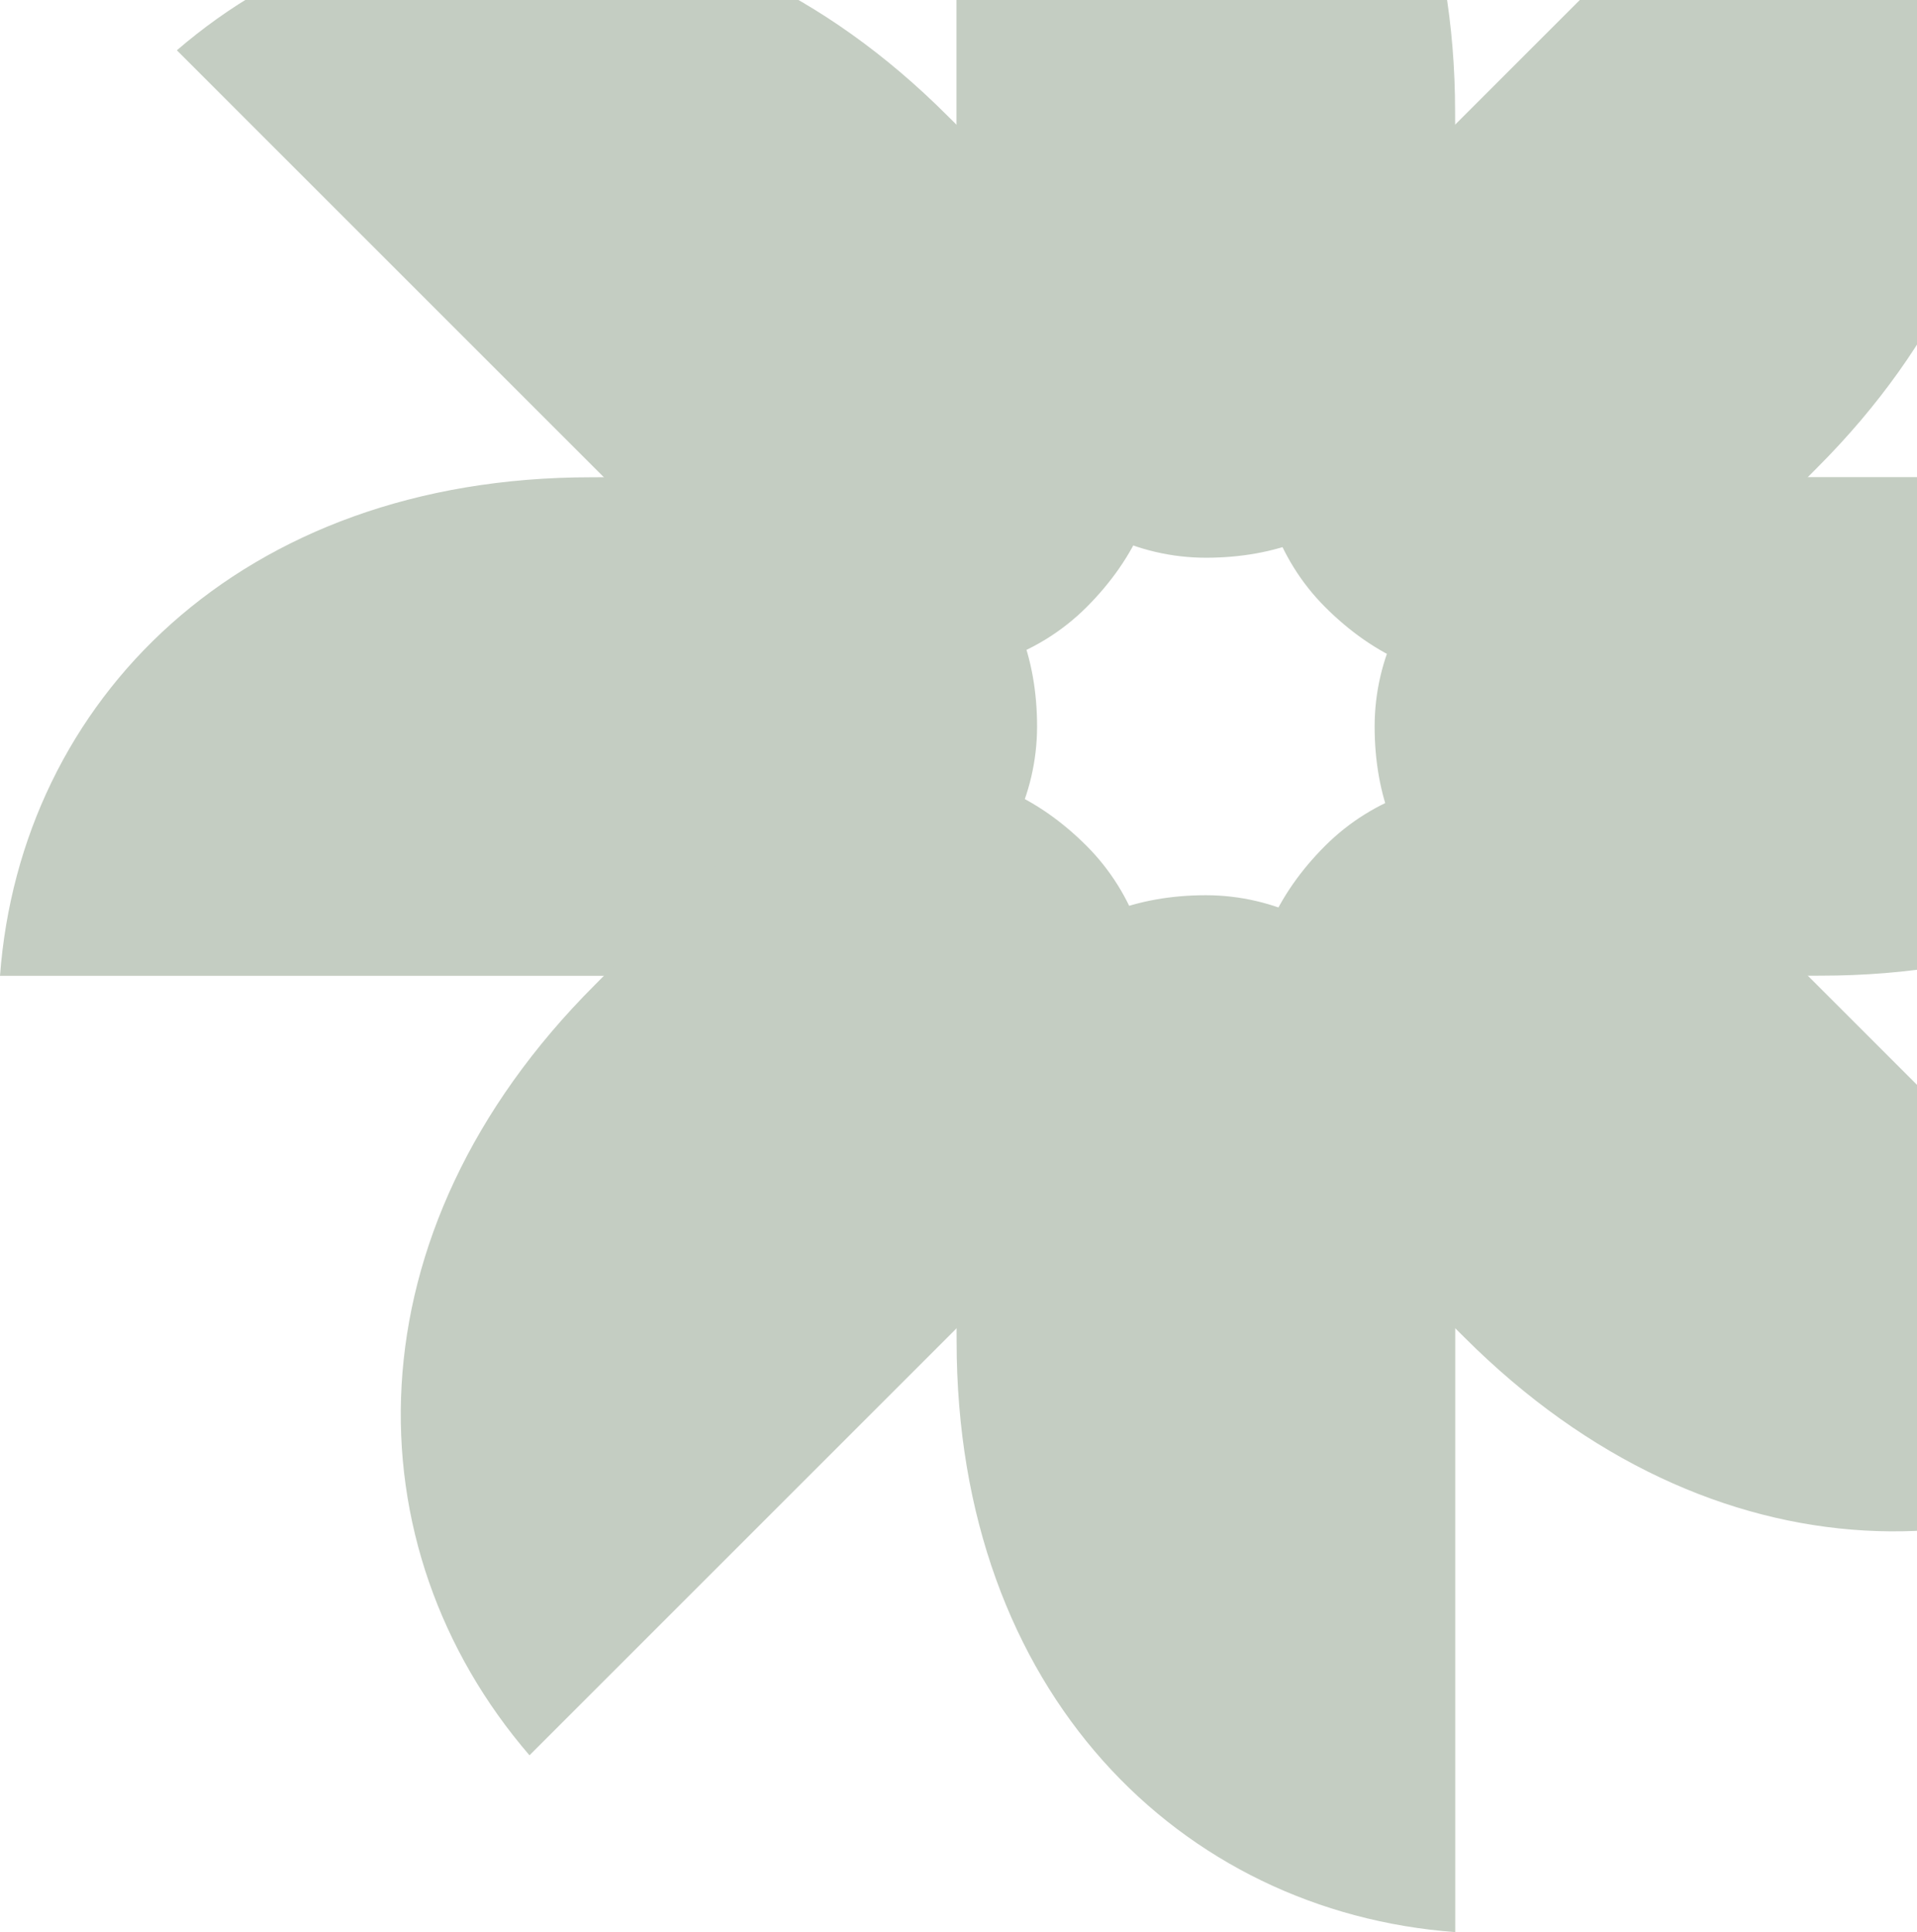
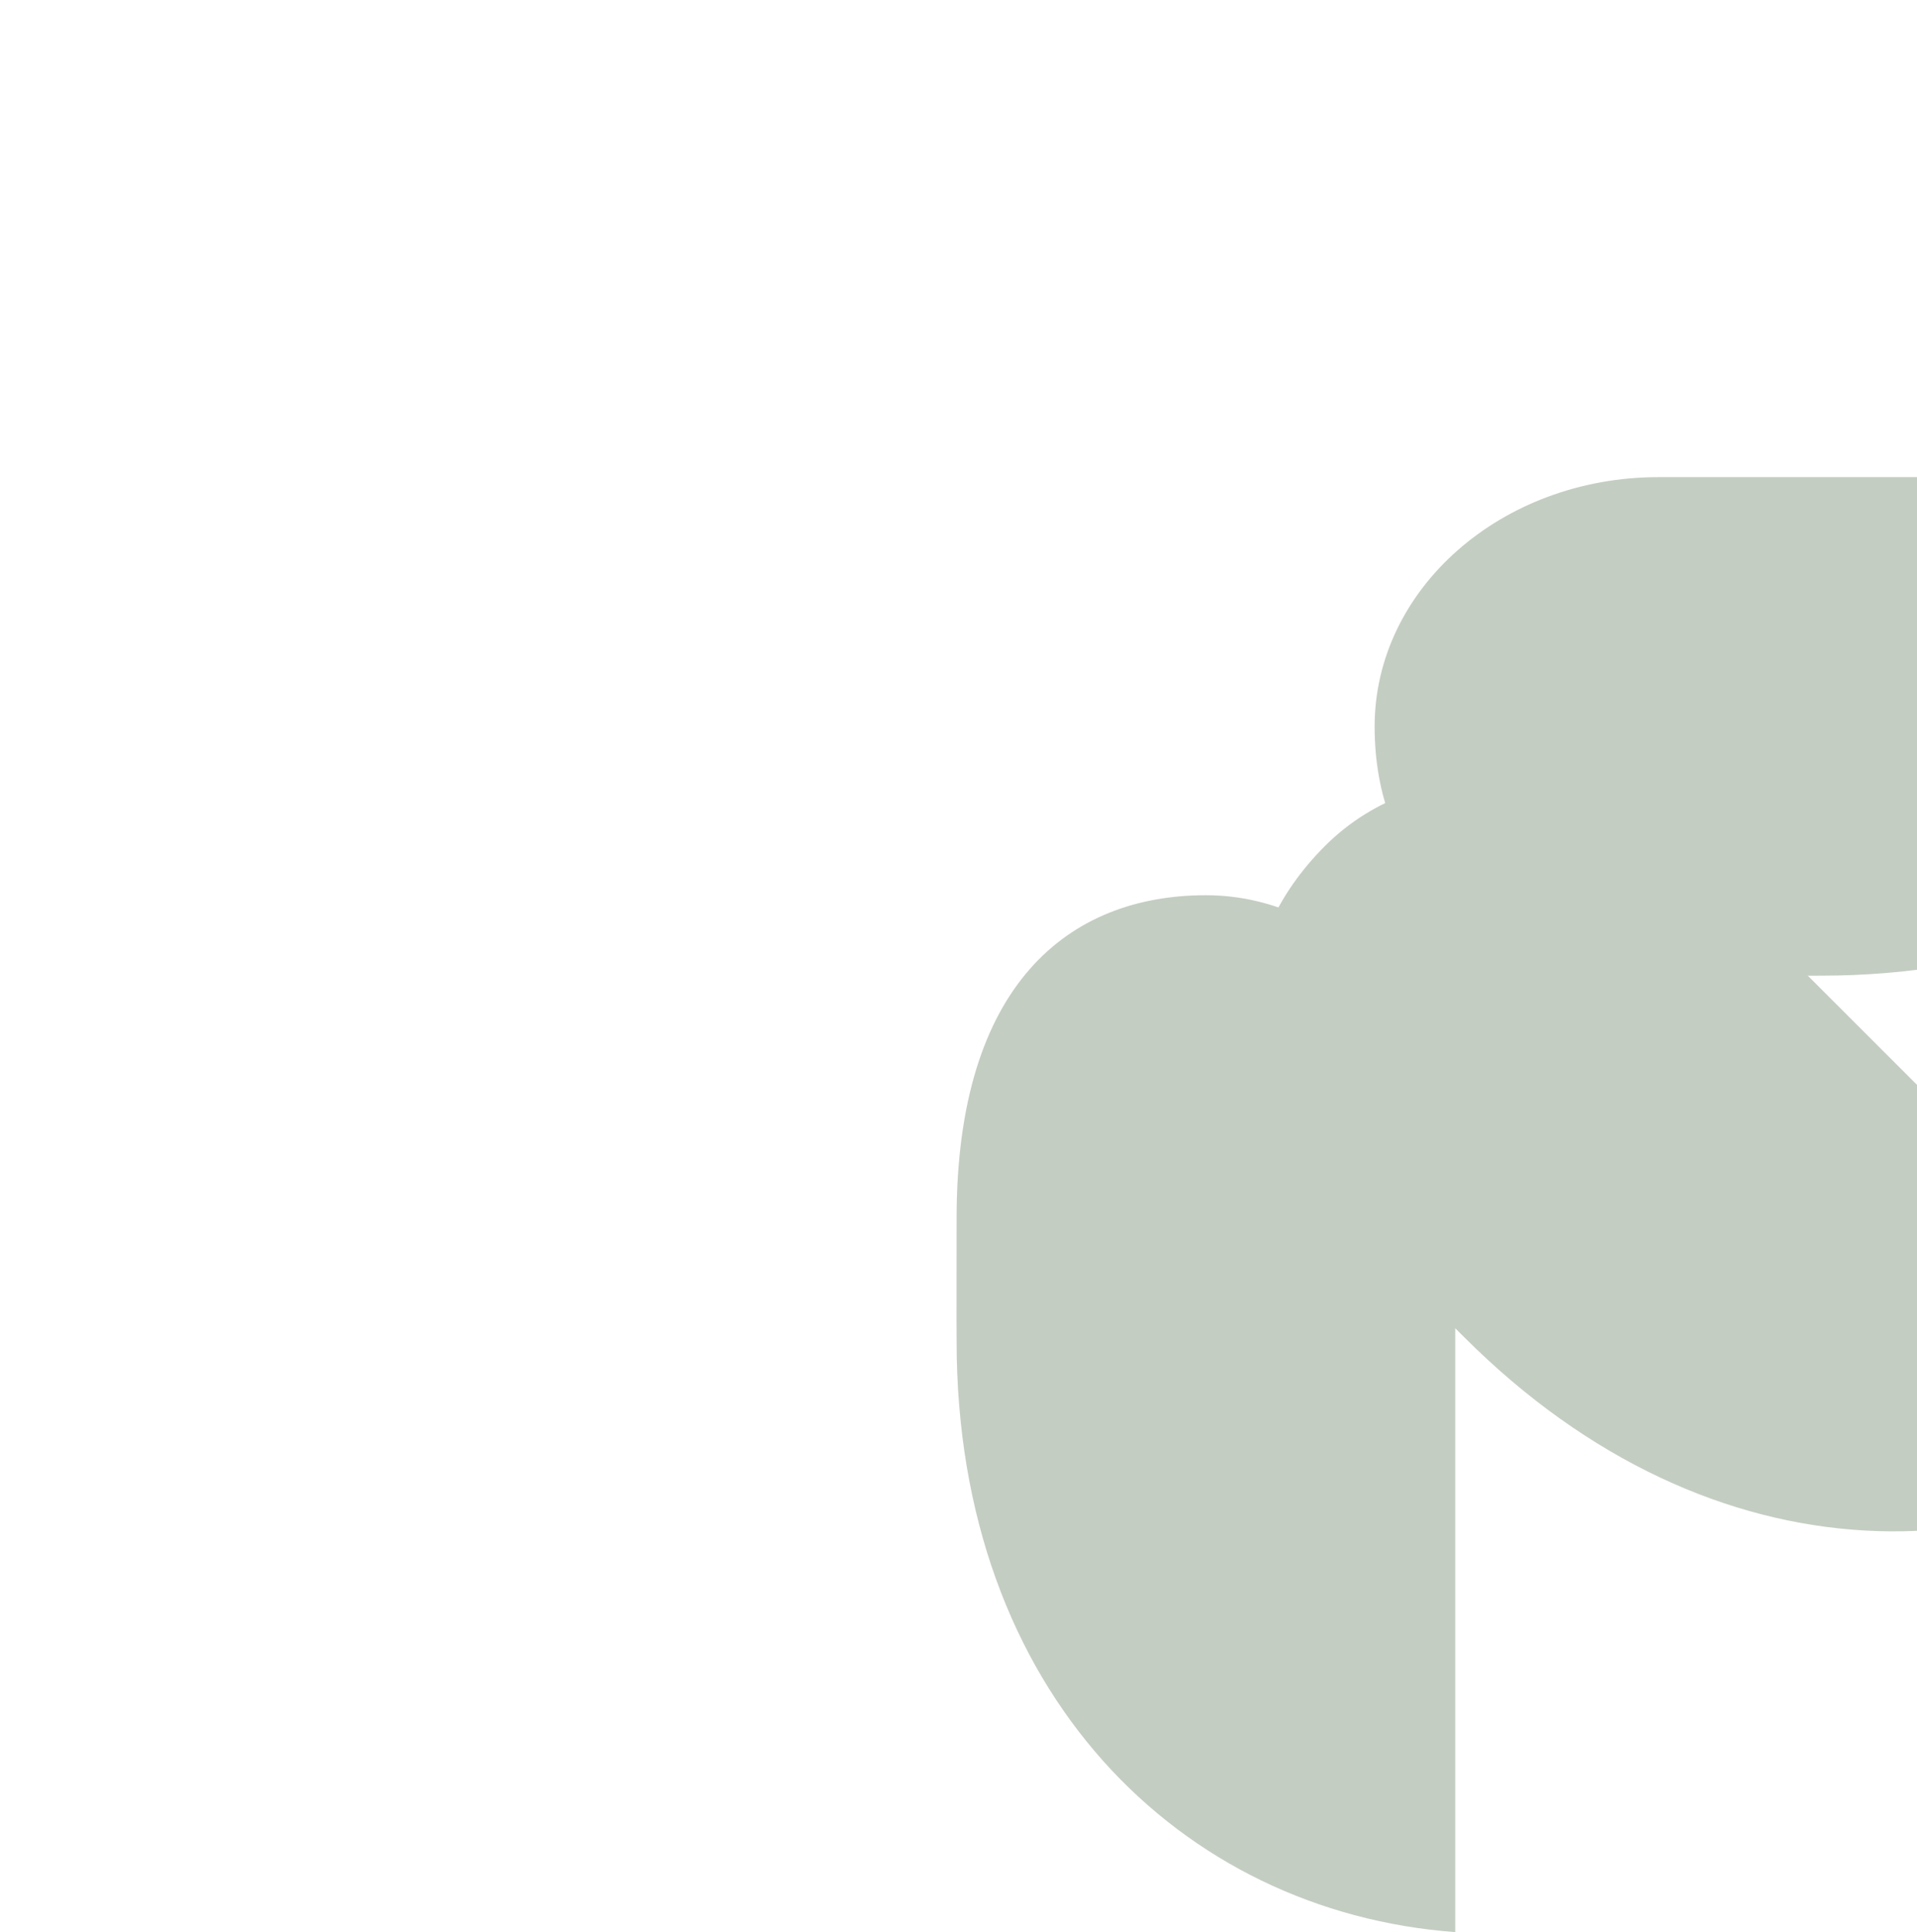
<svg xmlns="http://www.w3.org/2000/svg" width="124" height="125" viewBox="0 0 124 125" fill="none">
-   <path fill-rule="evenodd" clip-rule="evenodd" d="M38.233 30.878C15.497 30.878 1.323 45.373 0 63.131H48.742C58.868 63.123 67.075 55.908 67.083 47.005C67.083 38.112 61.289 30.878 46.187 30.878C46.263 30.878 38.233 30.865 38.233 30.878Z" fill="#C4CDC2" />
-   <path fill-rule="evenodd" clip-rule="evenodd" d="M61.281 7.483C45.204 -8.594 24.932 -8.367 11.44 3.254L45.905 37.72C53.071 44.875 63.976 45.575 70.278 39.286C76.565 32.998 77.583 23.785 66.905 13.107C66.959 13.161 61.29 7.473 61.281 7.483Z" fill="#C4CDC2" />
-   <path fill-rule="evenodd" clip-rule="evenodd" d="M94.122 7.233C94.122 -15.503 79.627 -29.677 61.869 -31V17.742C61.877 27.868 69.092 36.075 77.996 36.083C86.888 36.083 94.122 30.289 94.122 15.187C94.122 15.263 94.135 7.233 94.122 7.233Z" fill="#C4CDC2" />
-   <path fill-rule="evenodd" clip-rule="evenodd" d="M117.521 30.281C133.598 14.204 133.371 -6.068 121.75 -19.561L87.284 14.905C80.129 22.071 79.428 32.976 85.718 39.278C92.006 45.565 101.218 46.583 111.897 35.905C111.843 35.959 117.531 30.29 117.521 30.281Z" fill="#C4CDC2" />
  <path fill-rule="evenodd" clip-rule="evenodd" d="M117.767 63.122C140.503 63.122 154.677 48.627 156 30.869L107.258 30.869C97.132 30.877 88.925 38.092 88.917 46.995C88.917 55.888 94.711 63.122 109.813 63.122C109.737 63.122 117.767 63.135 117.767 63.122Z" fill="#C4CDC2" />
  <path fill-rule="evenodd" clip-rule="evenodd" d="M94.719 86.517C110.796 102.594 131.068 102.367 144.561 90.746L110.095 56.28C102.929 49.125 92.024 48.425 85.722 54.714C79.435 61.002 78.417 70.215 89.095 80.893C89.041 80.839 94.71 86.527 94.719 86.517Z" fill="#C4CDC2" />
  <path fill-rule="evenodd" clip-rule="evenodd" d="M61.878 86.767C61.878 109.503 76.373 123.677 94.131 125V76.258C94.124 66.132 86.908 57.925 78.004 57.917C69.112 57.917 61.878 63.711 61.878 78.813C61.878 78.737 61.865 86.767 61.878 86.767Z" fill="#C4CDC2" />
-   <path fill-rule="evenodd" clip-rule="evenodd" d="M38.479 63.719C22.402 79.796 22.629 100.068 34.25 113.561L68.716 79.095C75.871 71.929 76.572 61.024 70.282 54.722C63.994 48.435 54.782 47.417 44.103 58.095C44.157 58.041 38.469 63.71 38.479 63.719Z" fill="#C4CDC2" />
</svg>